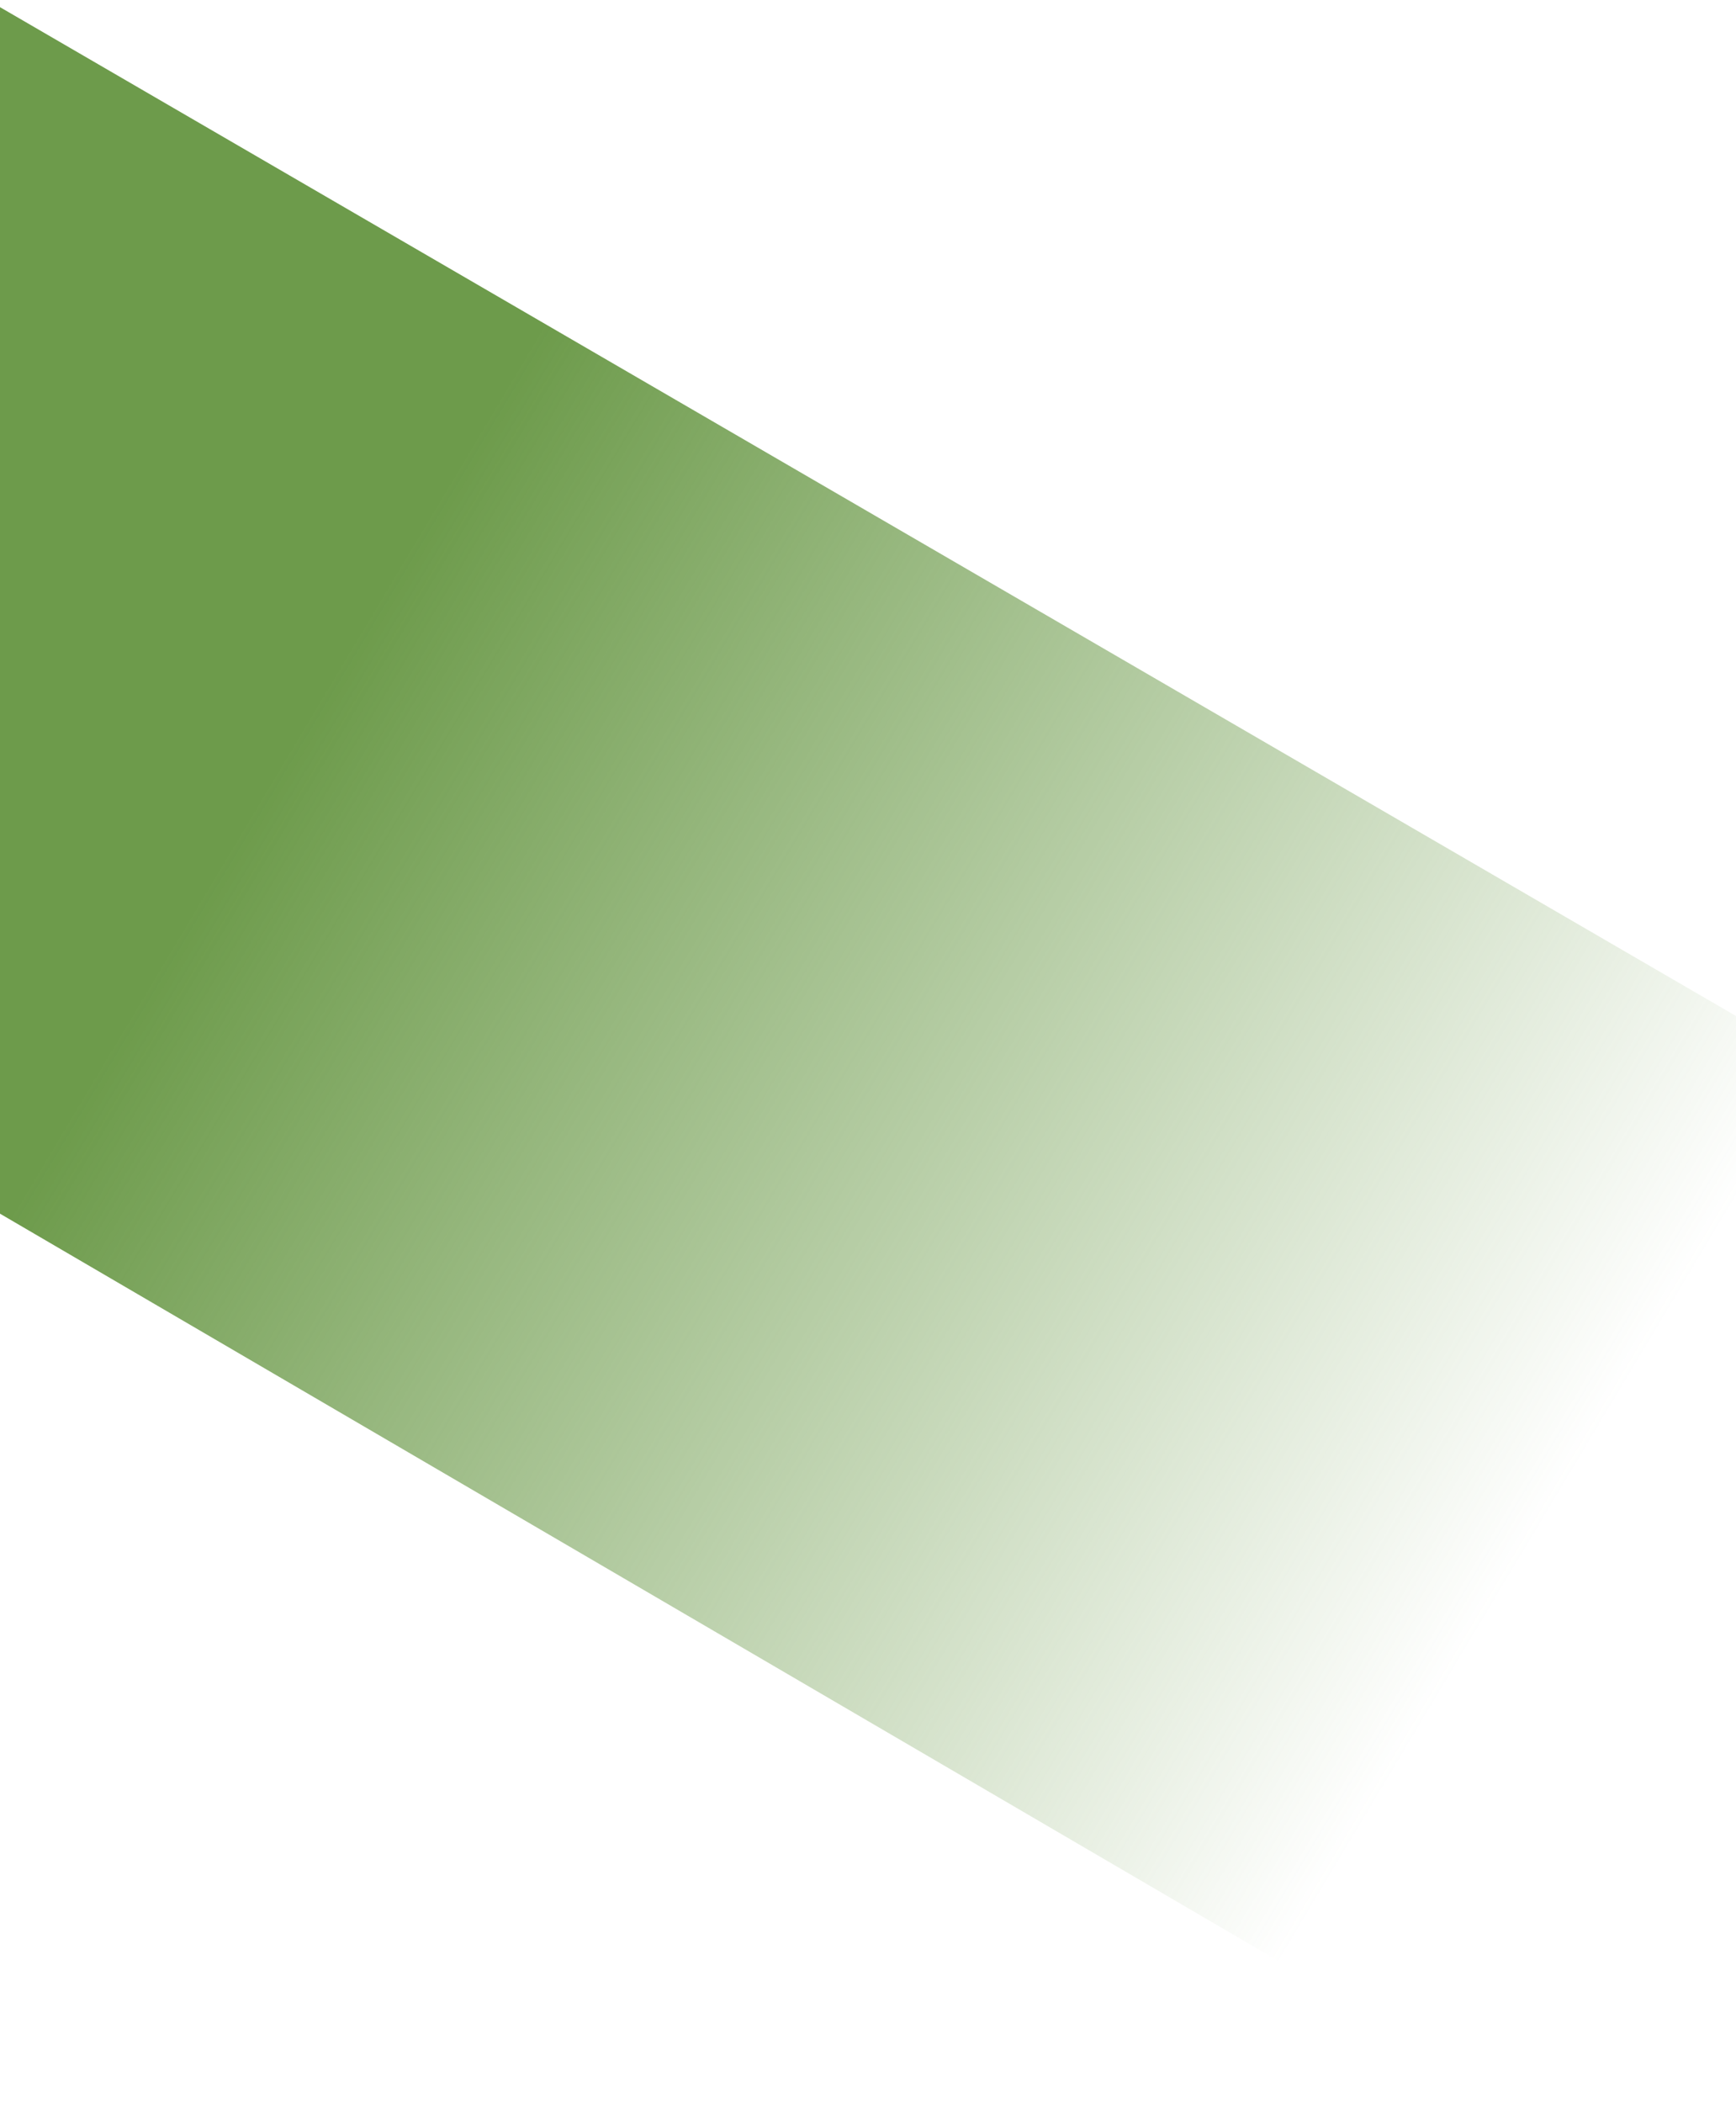
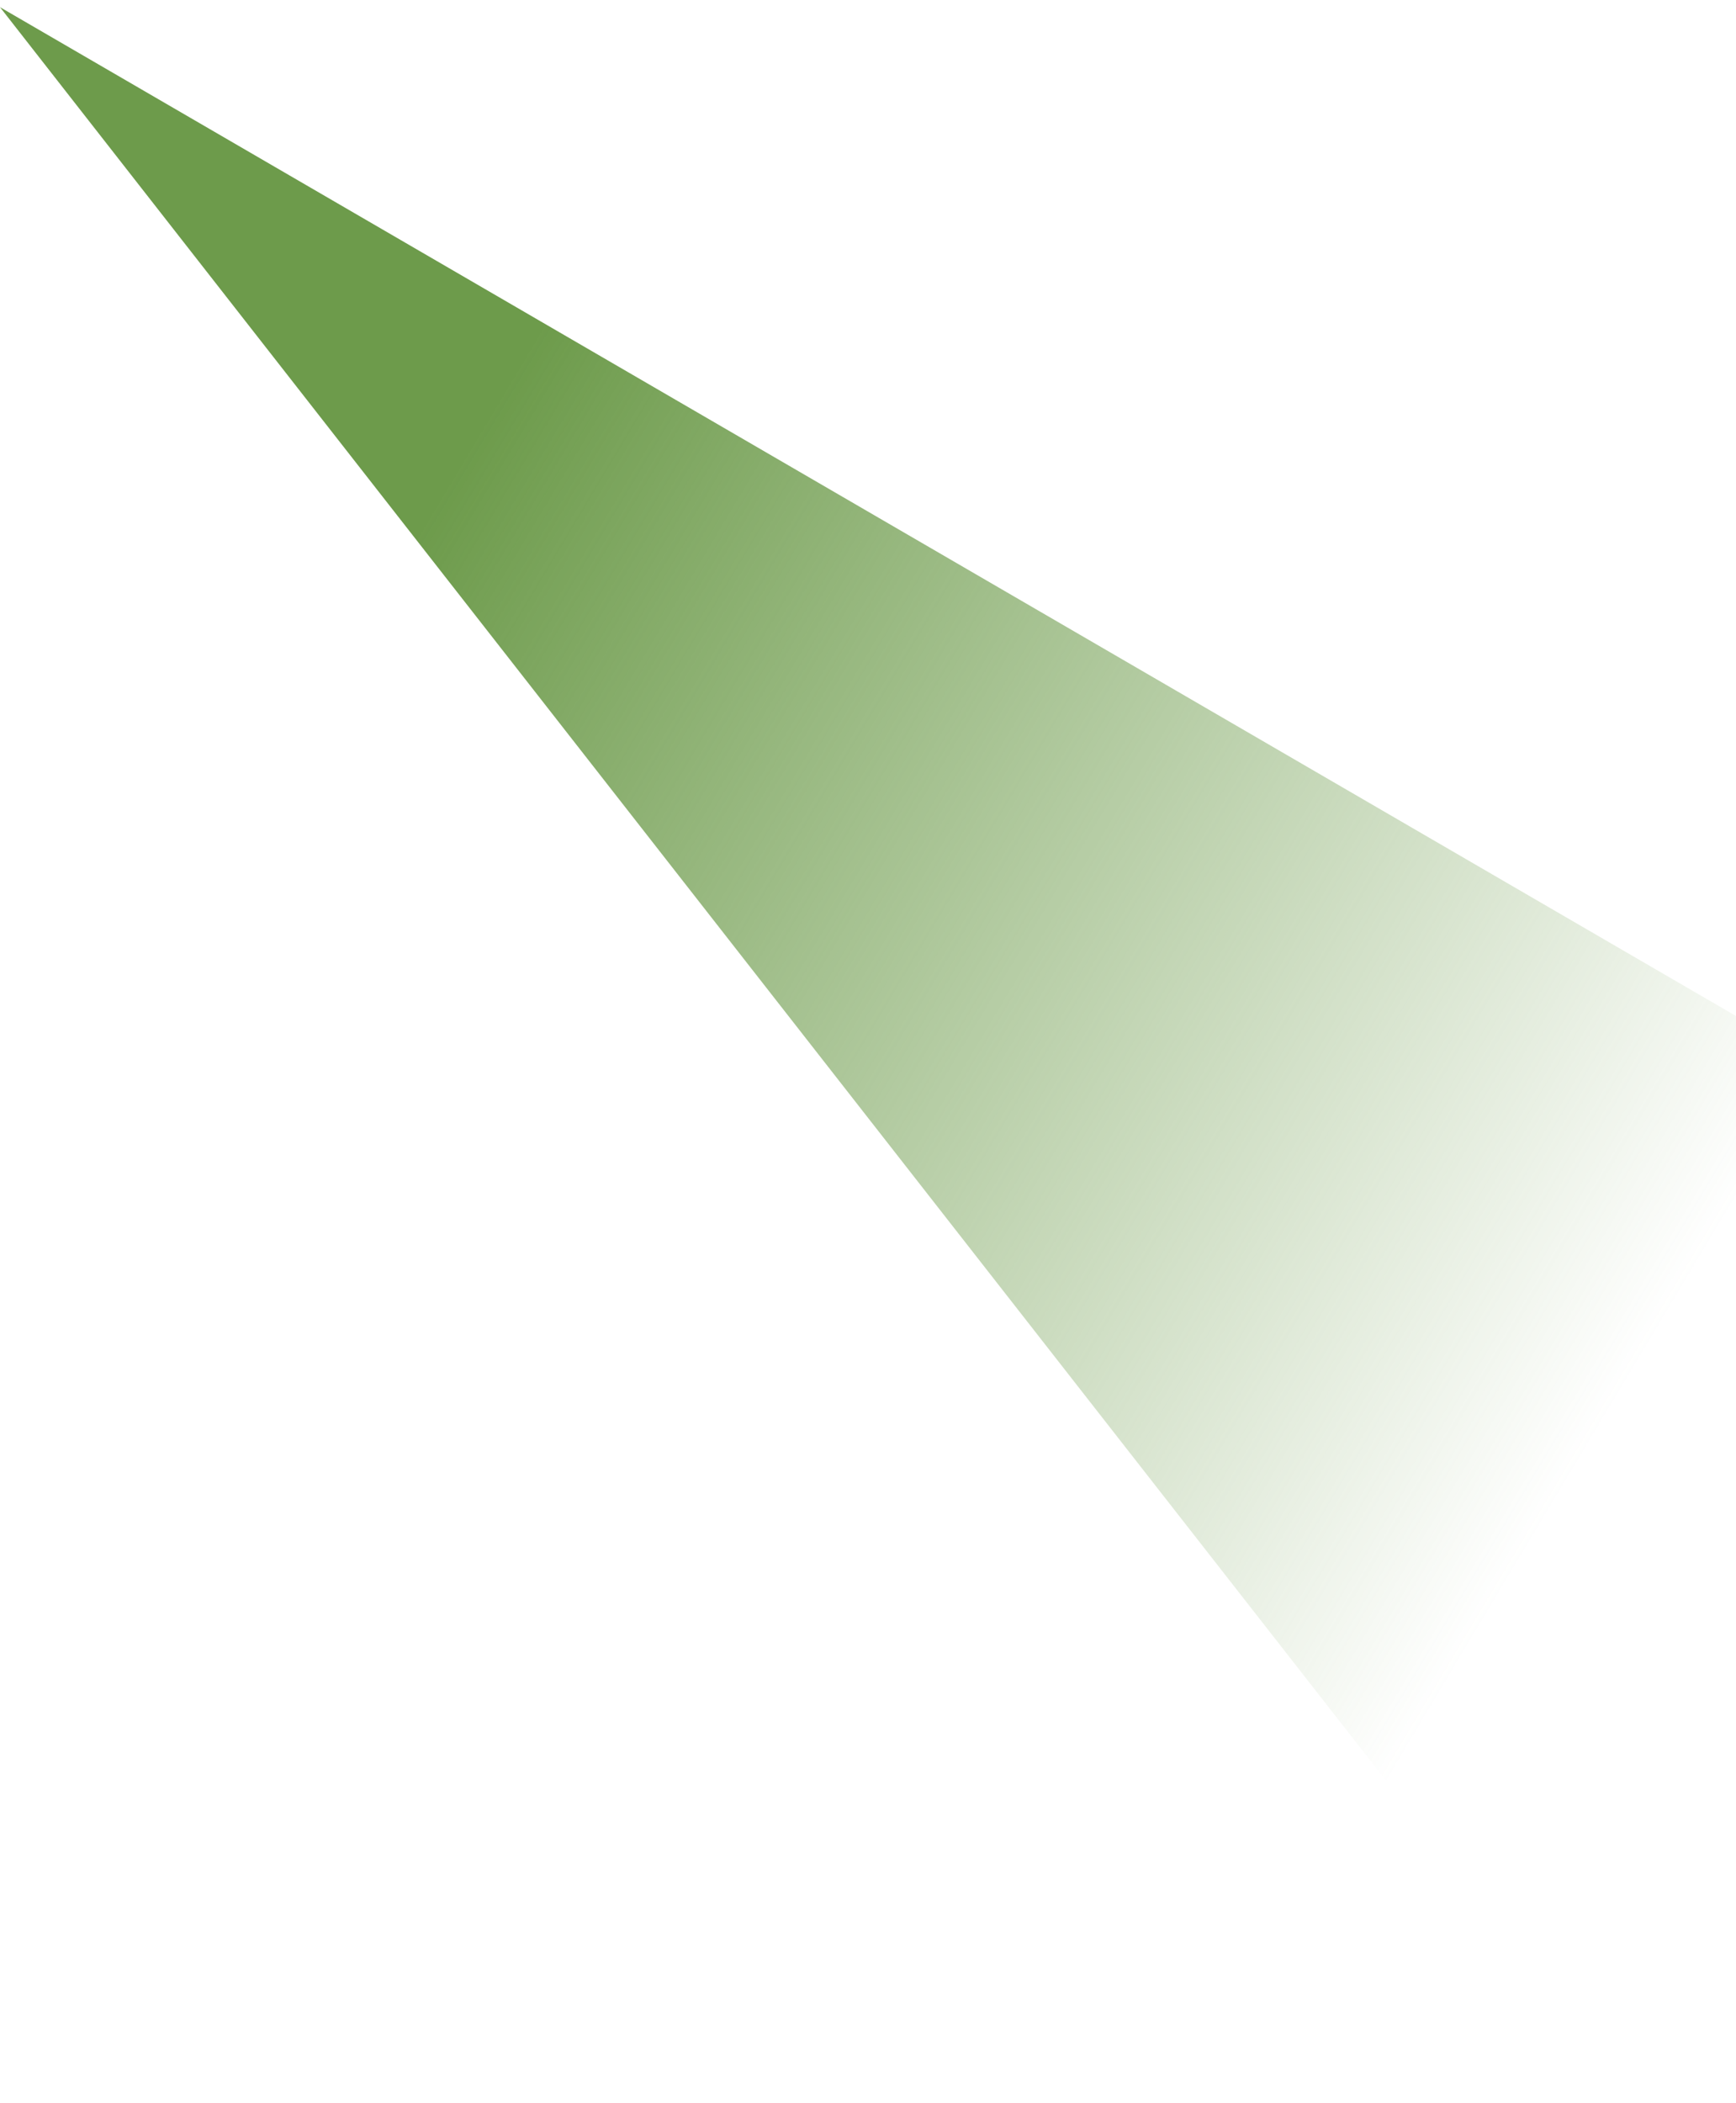
<svg xmlns="http://www.w3.org/2000/svg" width="147px" height="178px" viewBox="0 0 147 178" version="1.1">
  <title>Green-Shape</title>
  <defs>
    <linearGradient x1="80.57%" y1="78.029%" x2="19.43%" y2="30.5%" id="linearGradient-1">
      <stop stop-color="#6D9B4B" stop-opacity="0" offset="0%" />
      <stop stop-color="#6D9B4B" offset="100%" />
    </linearGradient>
  </defs>
  <g id="Home" stroke="none" stroke-width="1" fill="none" fill-rule="evenodd">
-     <path d="M0,0.607 L147,85.991 L147,188.606 L0,102.72 L0,0.607 Z" id="Green-Shape" fill="url(#linearGradient-1)" />
+     <path d="M0,0.607 L147,85.991 L147,188.606 L0,0.607 Z" id="Green-Shape" fill="url(#linearGradient-1)" />
  </g>
</svg>